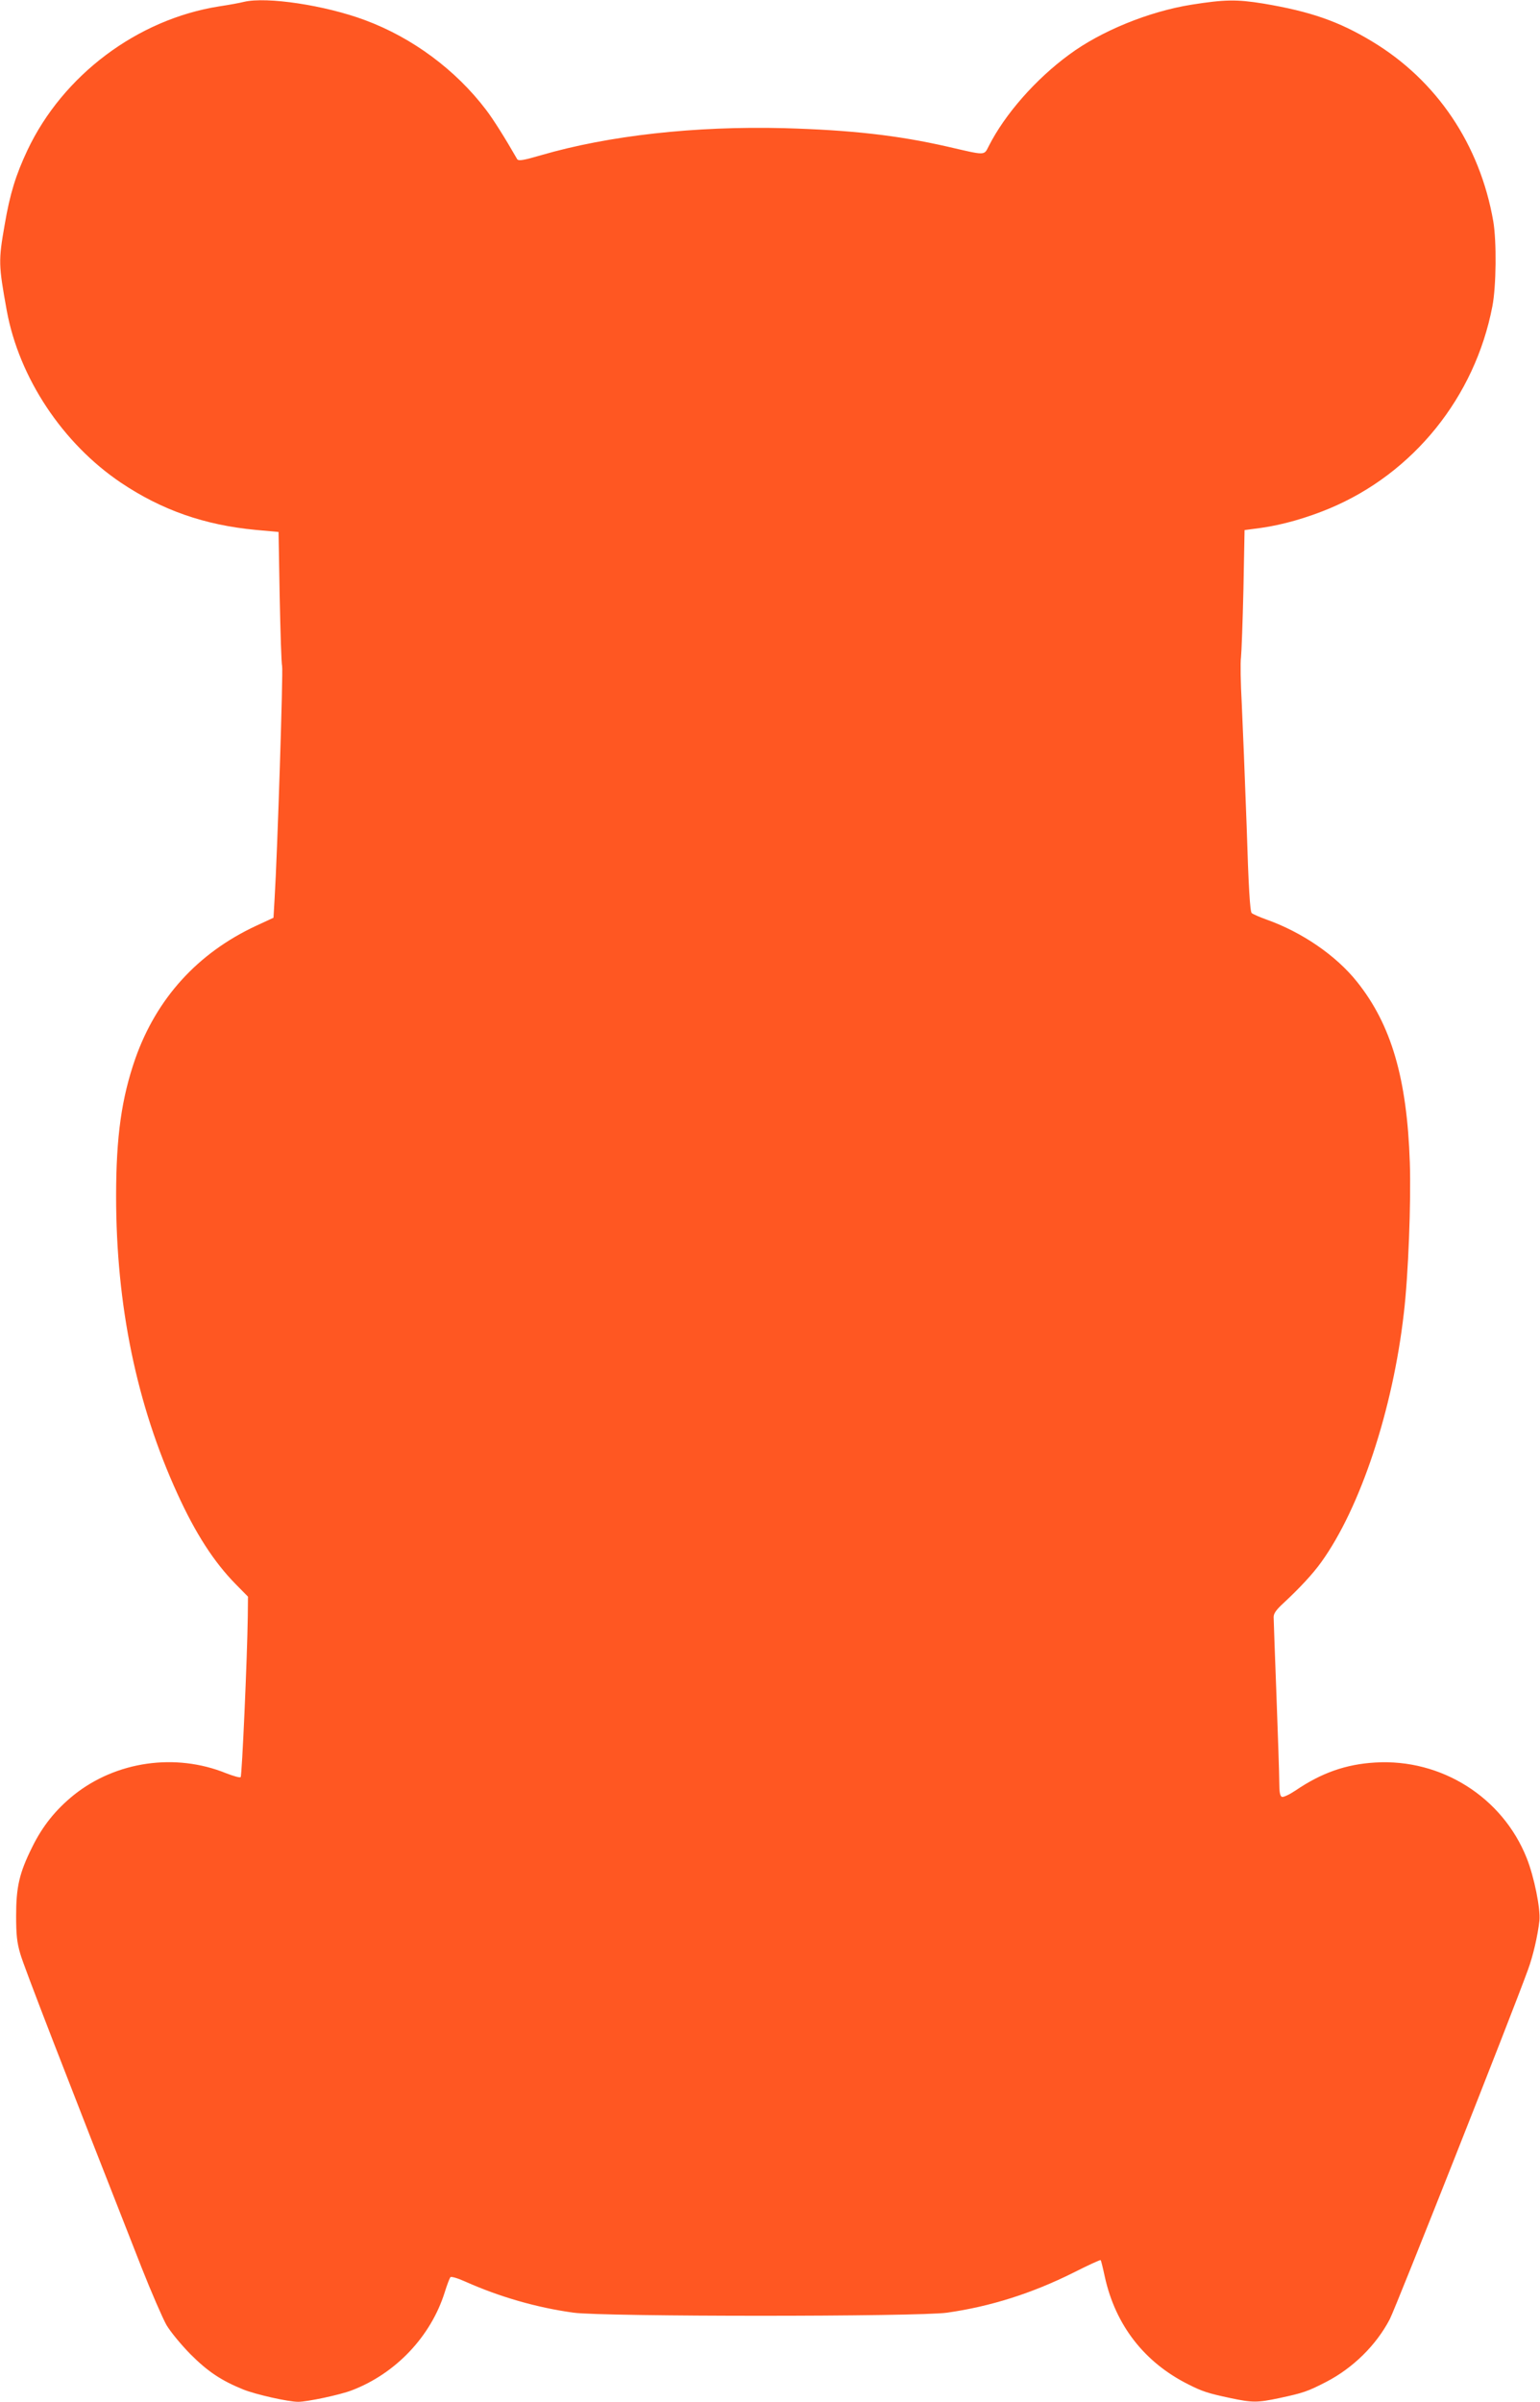
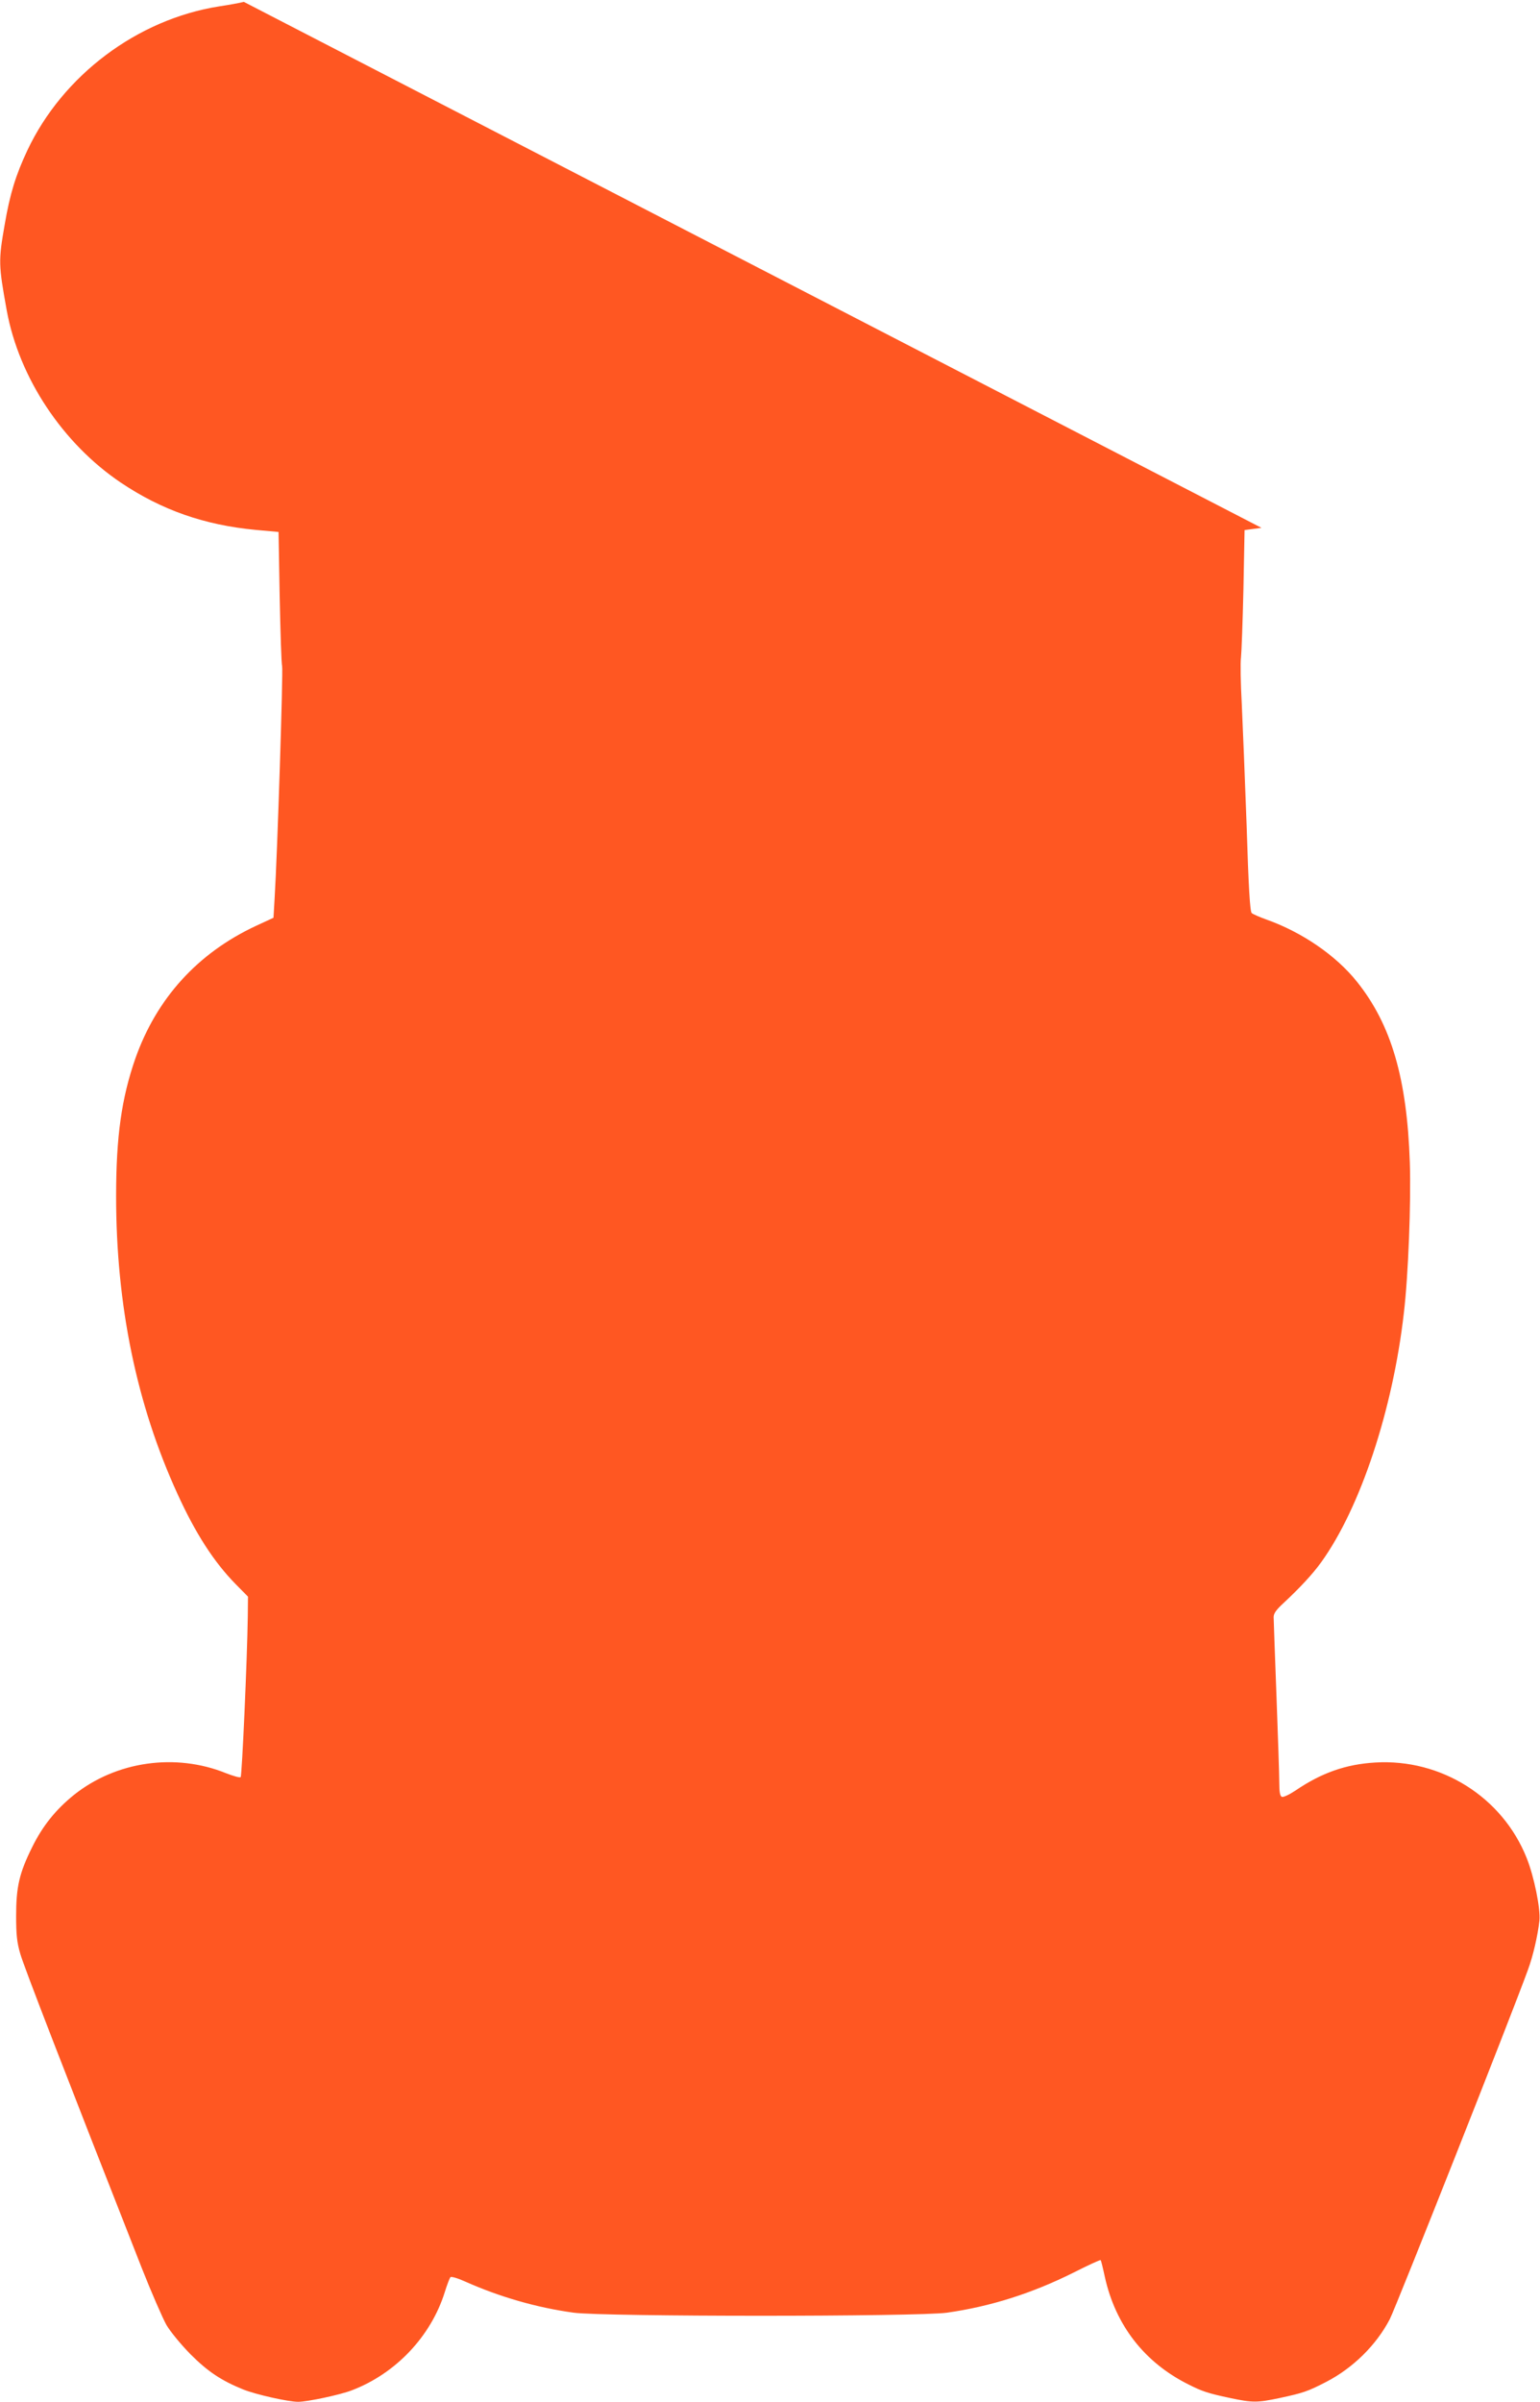
<svg xmlns="http://www.w3.org/2000/svg" version="1.0" width="821pt" height="1280pt" viewBox="0 0 821 1280" preserveAspectRatio="xMidYMid meet">
  <g transform="translate(0,1280) scale(0.1,-0.1)" fill="#ff5722" stroke="none">
-     <path d="M1300 12790 c-19 -5 -78 -16 -132 -24 -436 -69 -833 -367 -1022 -767 -62 -132 -93 -232 -121 -396 -34 -194 -33 -214 11 -458 66 -359 298 -708 608 -917 219 -147 446 -226 719 -252 l122 -11 6 -345 c4 -190 9 -356 13 -370 6 -23 -25 -994 -40 -1238 l-6 -103 -95 -44 c-310 -145 -528 -386 -641 -705 -74 -212 -103 -417 -103 -735 0 -581 109 -1110 327 -1586 96 -211 195 -364 310 -481 l66 -67 -1 -103 c-3 -228 -31 -852 -38 -859 -5 -4 -39 6 -78 21 -269 109 -585 64 -810 -115 -98 -79 -168 -166 -224 -280 -68 -137 -85 -211 -85 -365 0 -99 4 -141 22 -202 18 -65 235 -625 647 -1673 52 -132 112 -269 132 -305 21 -36 78 -105 128 -156 92 -92 163 -140 281 -188 67 -27 240 -66 294 -66 48 0 223 37 285 61 234 89 422 287 496 523 12 39 26 75 30 80 5 5 39 -5 81 -24 182 -81 379 -138 576 -165 163 -22 1834 -22 1991 0 232 33 452 103 671 212 79 40 146 71 148 68 2 -2 12 -42 22 -89 57 -258 211 -456 445 -573 75 -38 106 -48 224 -73 118 -25 144 -25 262 0 126 27 150 35 249 86 143 74 267 196 339 334 32 61 651 1625 737 1863 27 73 52 181 61 262 6 63 -28 233 -68 333 -129 324 -455 530 -807 509 -156 -9 -287 -55 -425 -149 -33 -22 -65 -37 -73 -34 -10 4 -14 25 -14 78 0 40 -7 249 -15 463 -8 215 -15 402 -15 417 0 20 14 39 53 75 86 80 156 155 201 218 208 289 381 810 440 1326 24 200 39 595 32 804 -15 448 -99 734 -281 962 -112 141 -295 266 -485 333 -36 13 -70 28 -77 34 -9 8 -17 139 -27 466 -9 250 -21 543 -26 651 -6 108 -8 218 -4 246 3 28 9 191 13 364 l6 314 90 12 c113 16 242 53 362 103 448 187 776 594 869 1077 21 108 23 347 5 453 -71 410 -302 752 -646 959 -177 107 -329 160 -580 202 -142 23 -206 22 -383 -6 -226 -36 -482 -140 -652 -266 -179 -131 -343 -318 -429 -488 -26 -51 -14 -50 -222 -2 -264 60 -512 88 -869 98 -475 12 -934 -39 -1295 -144 -96 -28 -121 -32 -128 -21 -64 112 -129 215 -166 263 -161 212 -392 384 -646 478 -212 79 -523 126 -645 97z" />
+     <path d="M1300 12790 c-19 -5 -78 -16 -132 -24 -436 -69 -833 -367 -1022 -767 -62 -132 -93 -232 -121 -396 -34 -194 -33 -214 11 -458 66 -359 298 -708 608 -917 219 -147 446 -226 719 -252 l122 -11 6 -345 c4 -190 9 -356 13 -370 6 -23 -25 -994 -40 -1238 l-6 -103 -95 -44 c-310 -145 -528 -386 -641 -705 -74 -212 -103 -417 -103 -735 0 -581 109 -1110 327 -1586 96 -211 195 -364 310 -481 l66 -67 -1 -103 c-3 -228 -31 -852 -38 -859 -5 -4 -39 6 -78 21 -269 109 -585 64 -810 -115 -98 -79 -168 -166 -224 -280 -68 -137 -85 -211 -85 -365 0 -99 4 -141 22 -202 18 -65 235 -625 647 -1673 52 -132 112 -269 132 -305 21 -36 78 -105 128 -156 92 -92 163 -140 281 -188 67 -27 240 -66 294 -66 48 0 223 37 285 61 234 89 422 287 496 523 12 39 26 75 30 80 5 5 39 -5 81 -24 182 -81 379 -138 576 -165 163 -22 1834 -22 1991 0 232 33 452 103 671 212 79 40 146 71 148 68 2 -2 12 -42 22 -89 57 -258 211 -456 445 -573 75 -38 106 -48 224 -73 118 -25 144 -25 262 0 126 27 150 35 249 86 143 74 267 196 339 334 32 61 651 1625 737 1863 27 73 52 181 61 262 6 63 -28 233 -68 333 -129 324 -455 530 -807 509 -156 -9 -287 -55 -425 -149 -33 -22 -65 -37 -73 -34 -10 4 -14 25 -14 78 0 40 -7 249 -15 463 -8 215 -15 402 -15 417 0 20 14 39 53 75 86 80 156 155 201 218 208 289 381 810 440 1326 24 200 39 595 32 804 -15 448 -99 734 -281 962 -112 141 -295 266 -485 333 -36 13 -70 28 -77 34 -9 8 -17 139 -27 466 -9 250 -21 543 -26 651 -6 108 -8 218 -4 246 3 28 9 191 13 364 l6 314 90 12 z" />
  </g>
</svg>